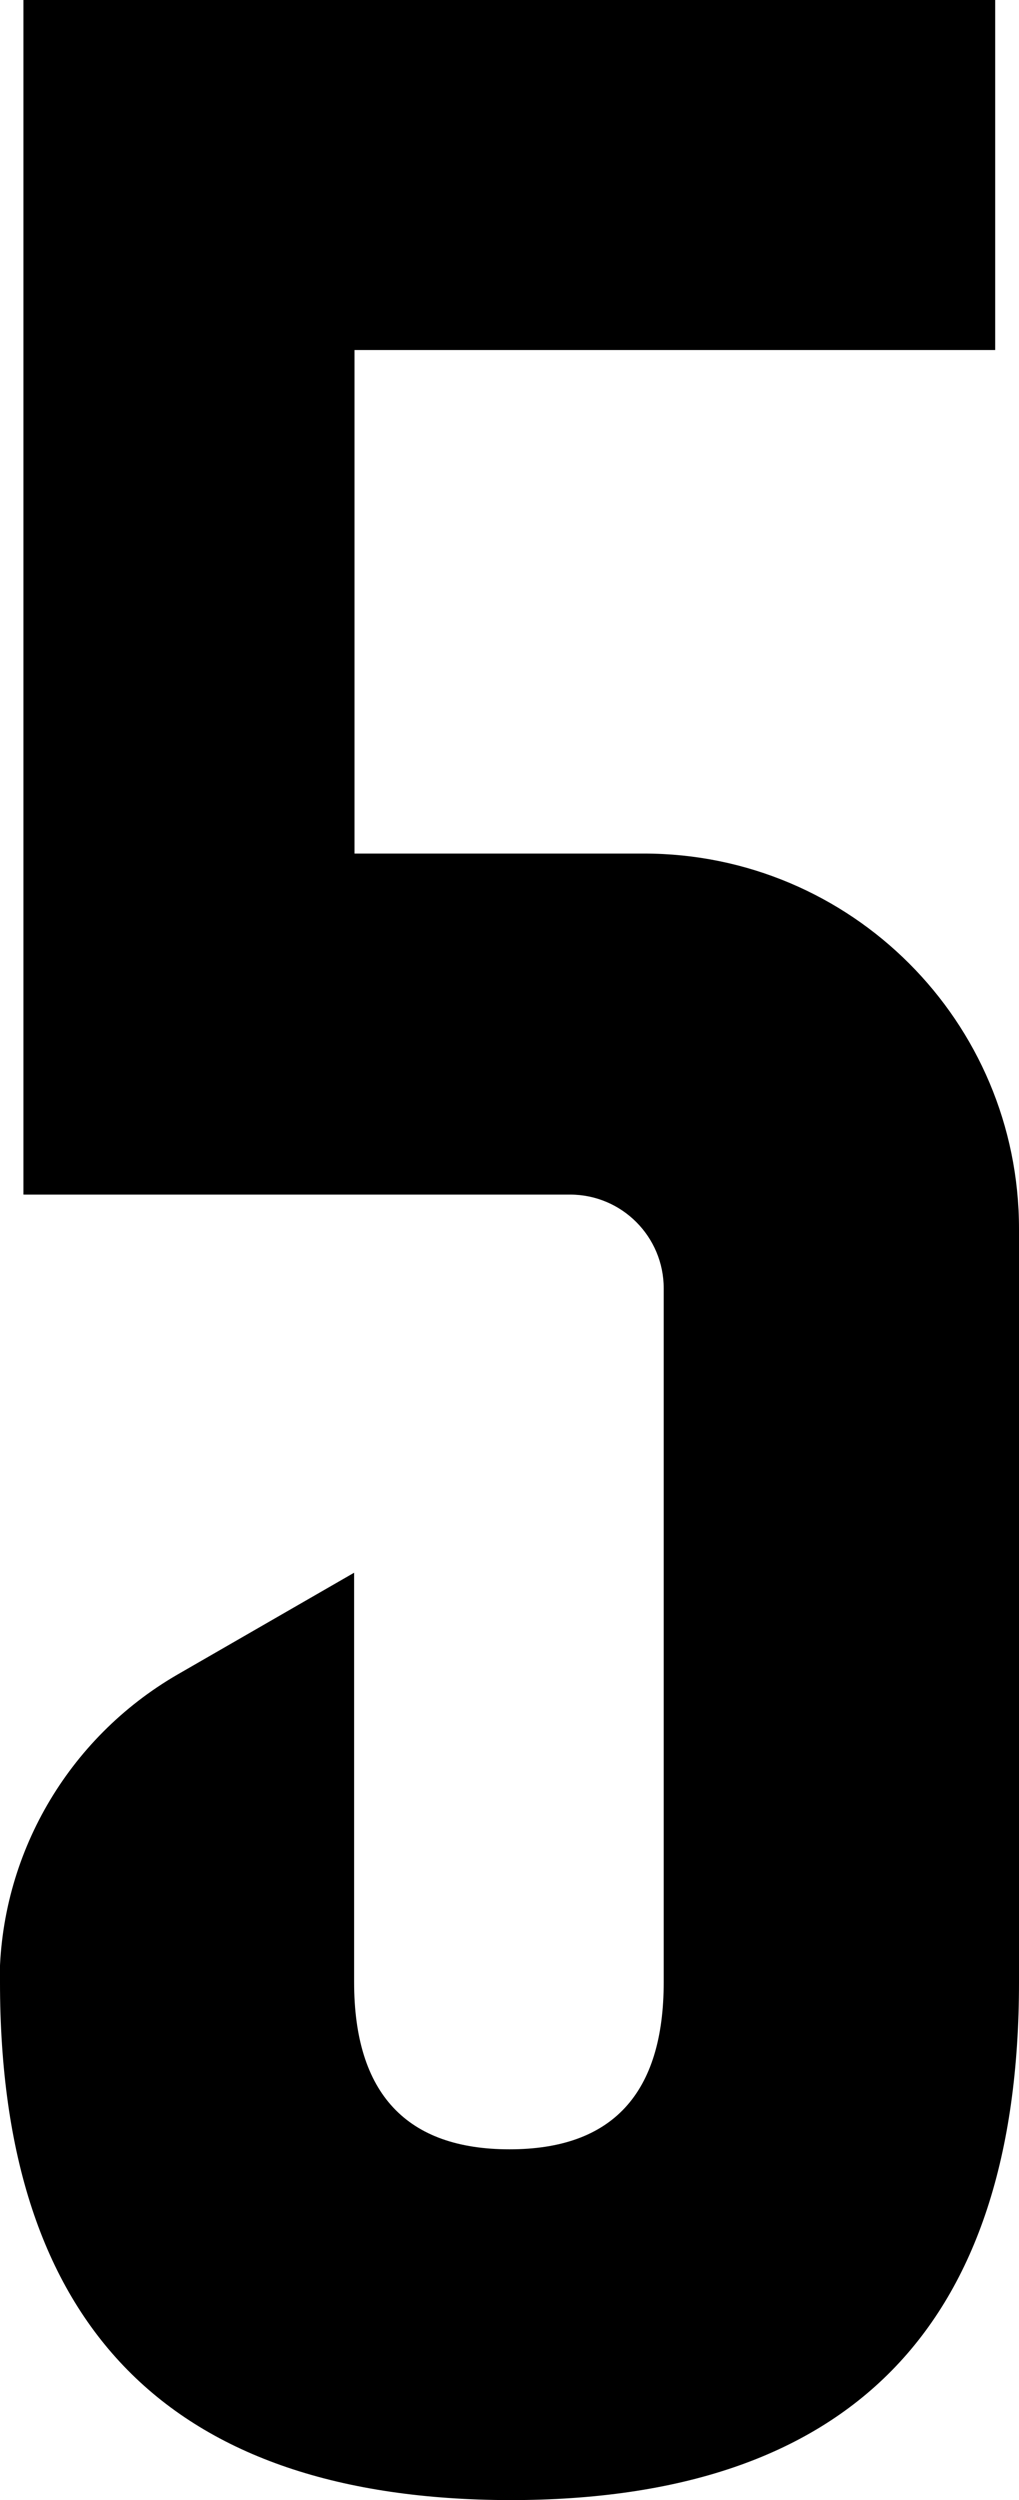
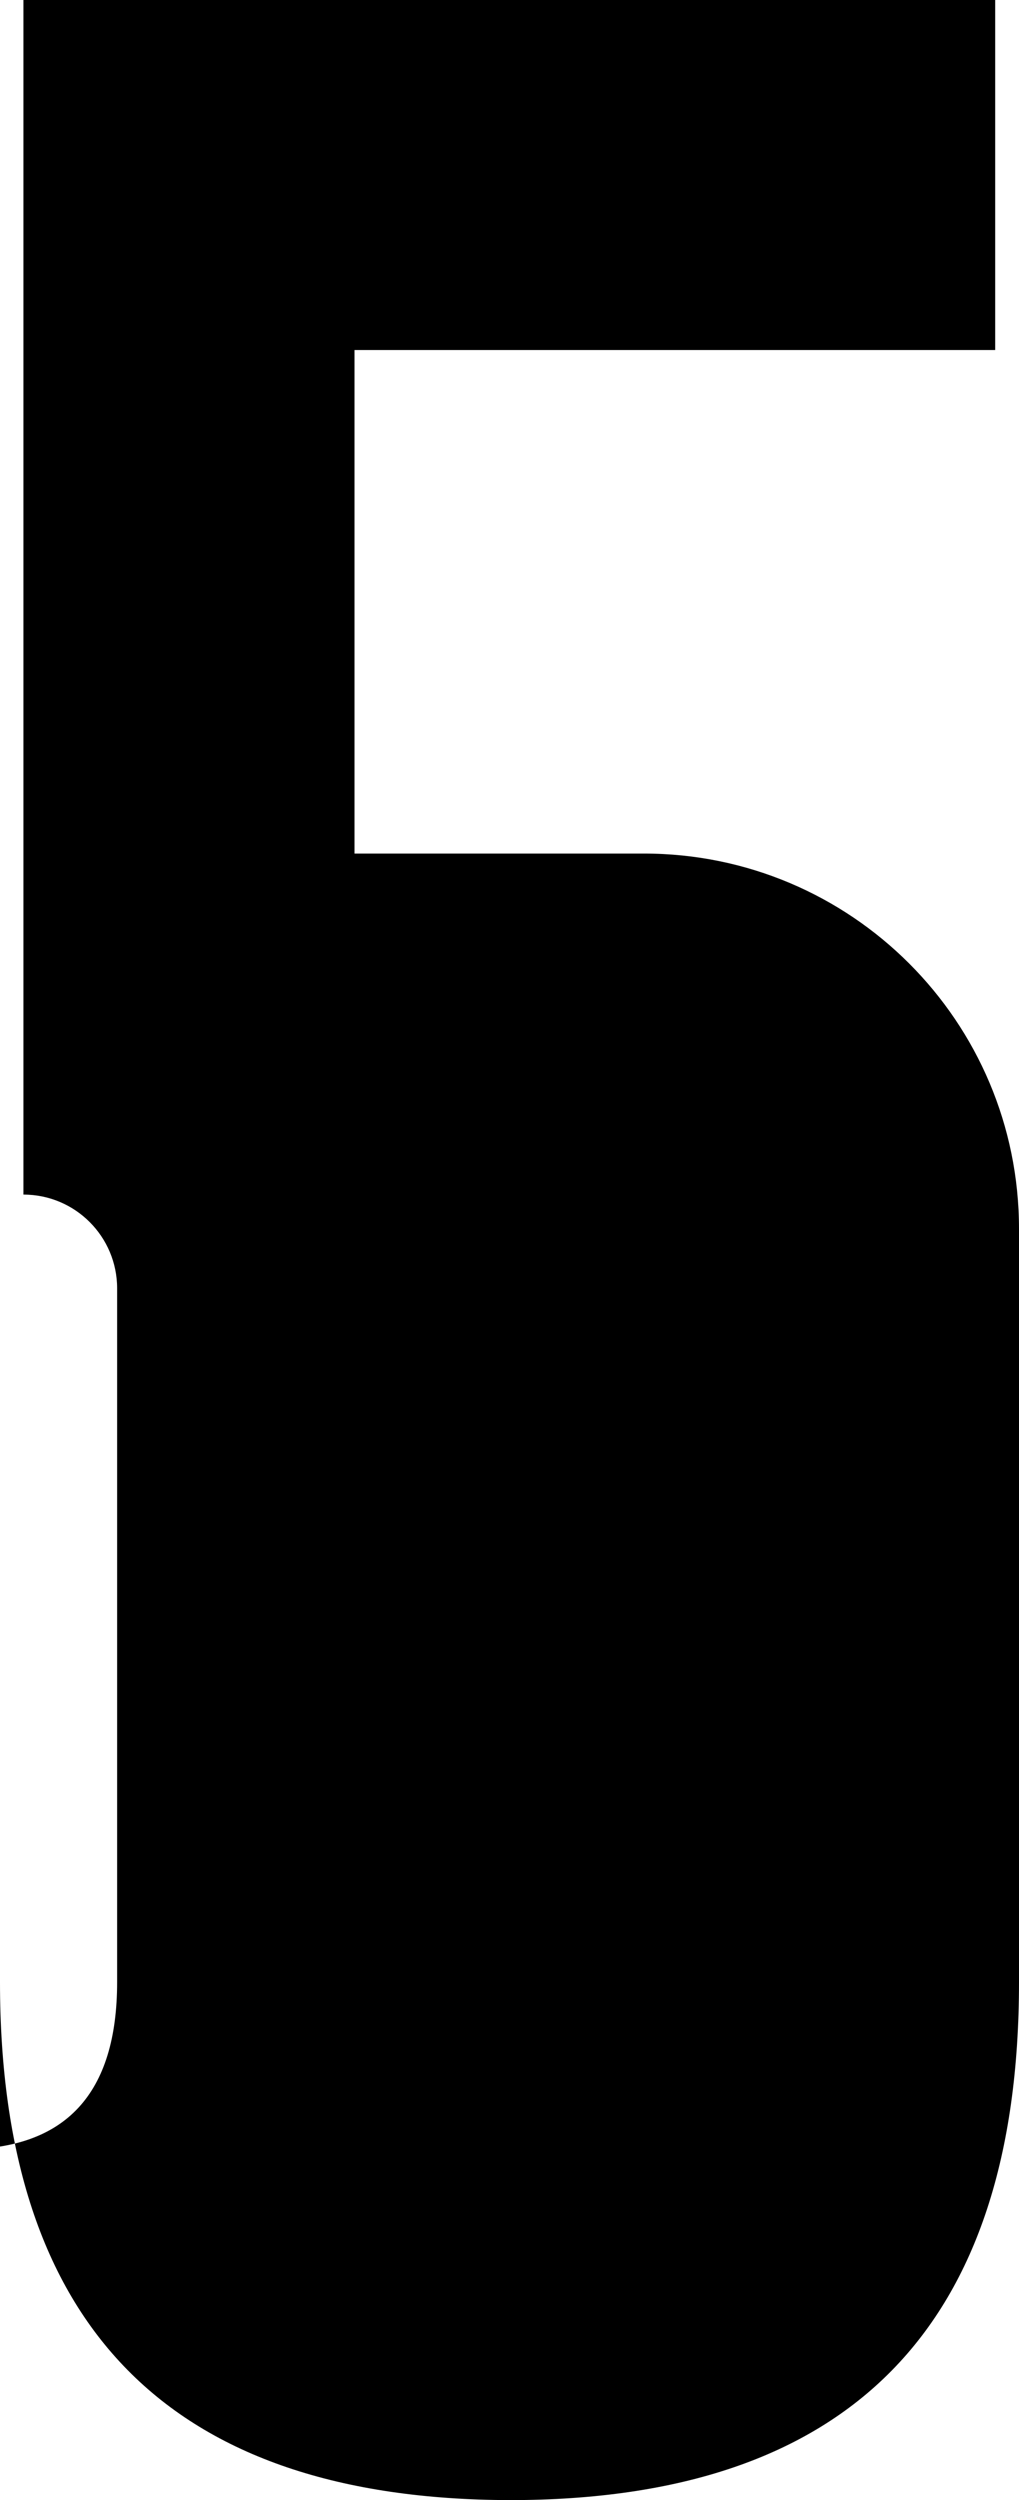
<svg xmlns="http://www.w3.org/2000/svg" width="26.1" height="64" viewBox="0 0 26.1 64">
  <g>
-     <path d="M0,50.74c0,8.82,4.36,13.24,13.06,13.26,8.7,0,13.04-4.43,13.04-13.26v-19.28c0-5.31-4.3-9.61-9.61-9.61h-7.41v-12.89h16.41V0H.6v30.58h14c1.33,0,2.4,1.08,2.4,2.4v17.76c0,2.86-1.32,4.28-3.95,4.28s-3.98-1.42-3.98-4.28v-10.48l-4.53,2.61c-2.81,1.63-4.55,4.63-4.55,7.87" />
+     <path d="M0,50.74c0,8.82,4.36,13.24,13.06,13.26,8.7,0,13.04-4.43,13.04-13.26v-19.28c0-5.31-4.3-9.61-9.61-9.61h-7.41v-12.89h16.41V0H.6v30.58c1.33,0,2.4,1.08,2.4,2.4v17.76c0,2.86-1.32,4.28-3.95,4.28s-3.98-1.42-3.98-4.28v-10.48l-4.53,2.61c-2.81,1.63-4.55,4.63-4.55,7.87" />
  </g>
</svg>